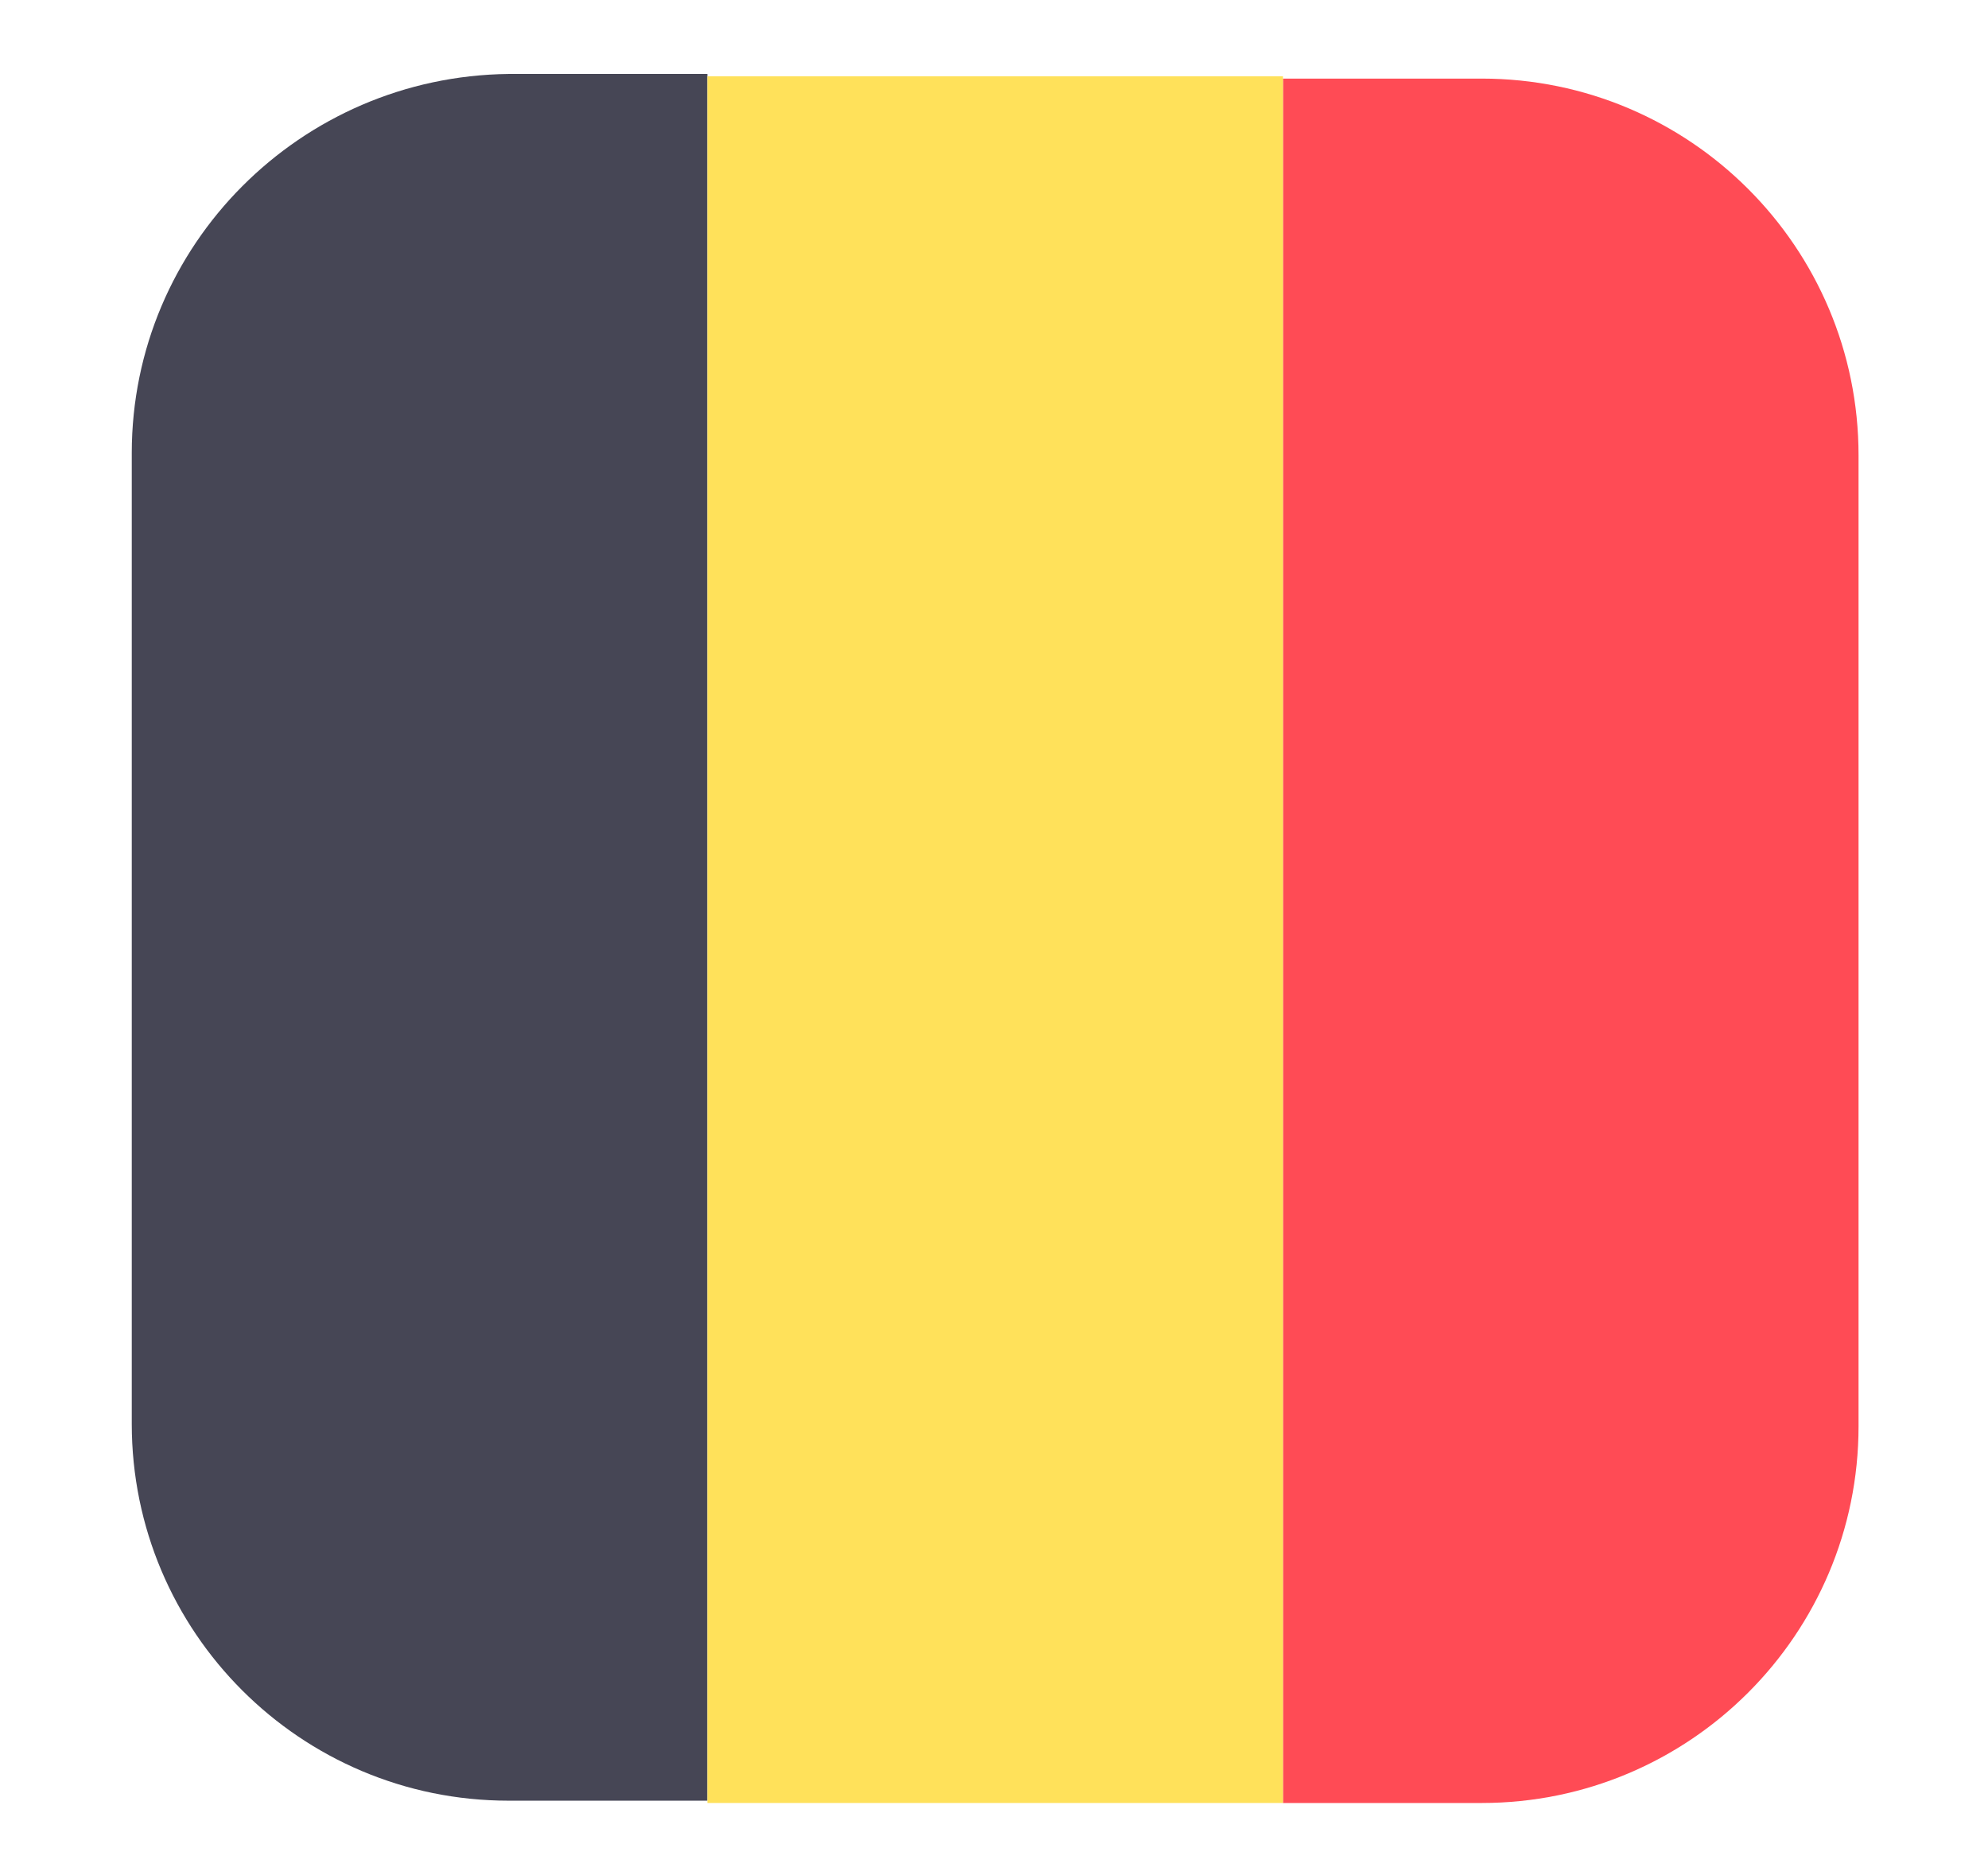
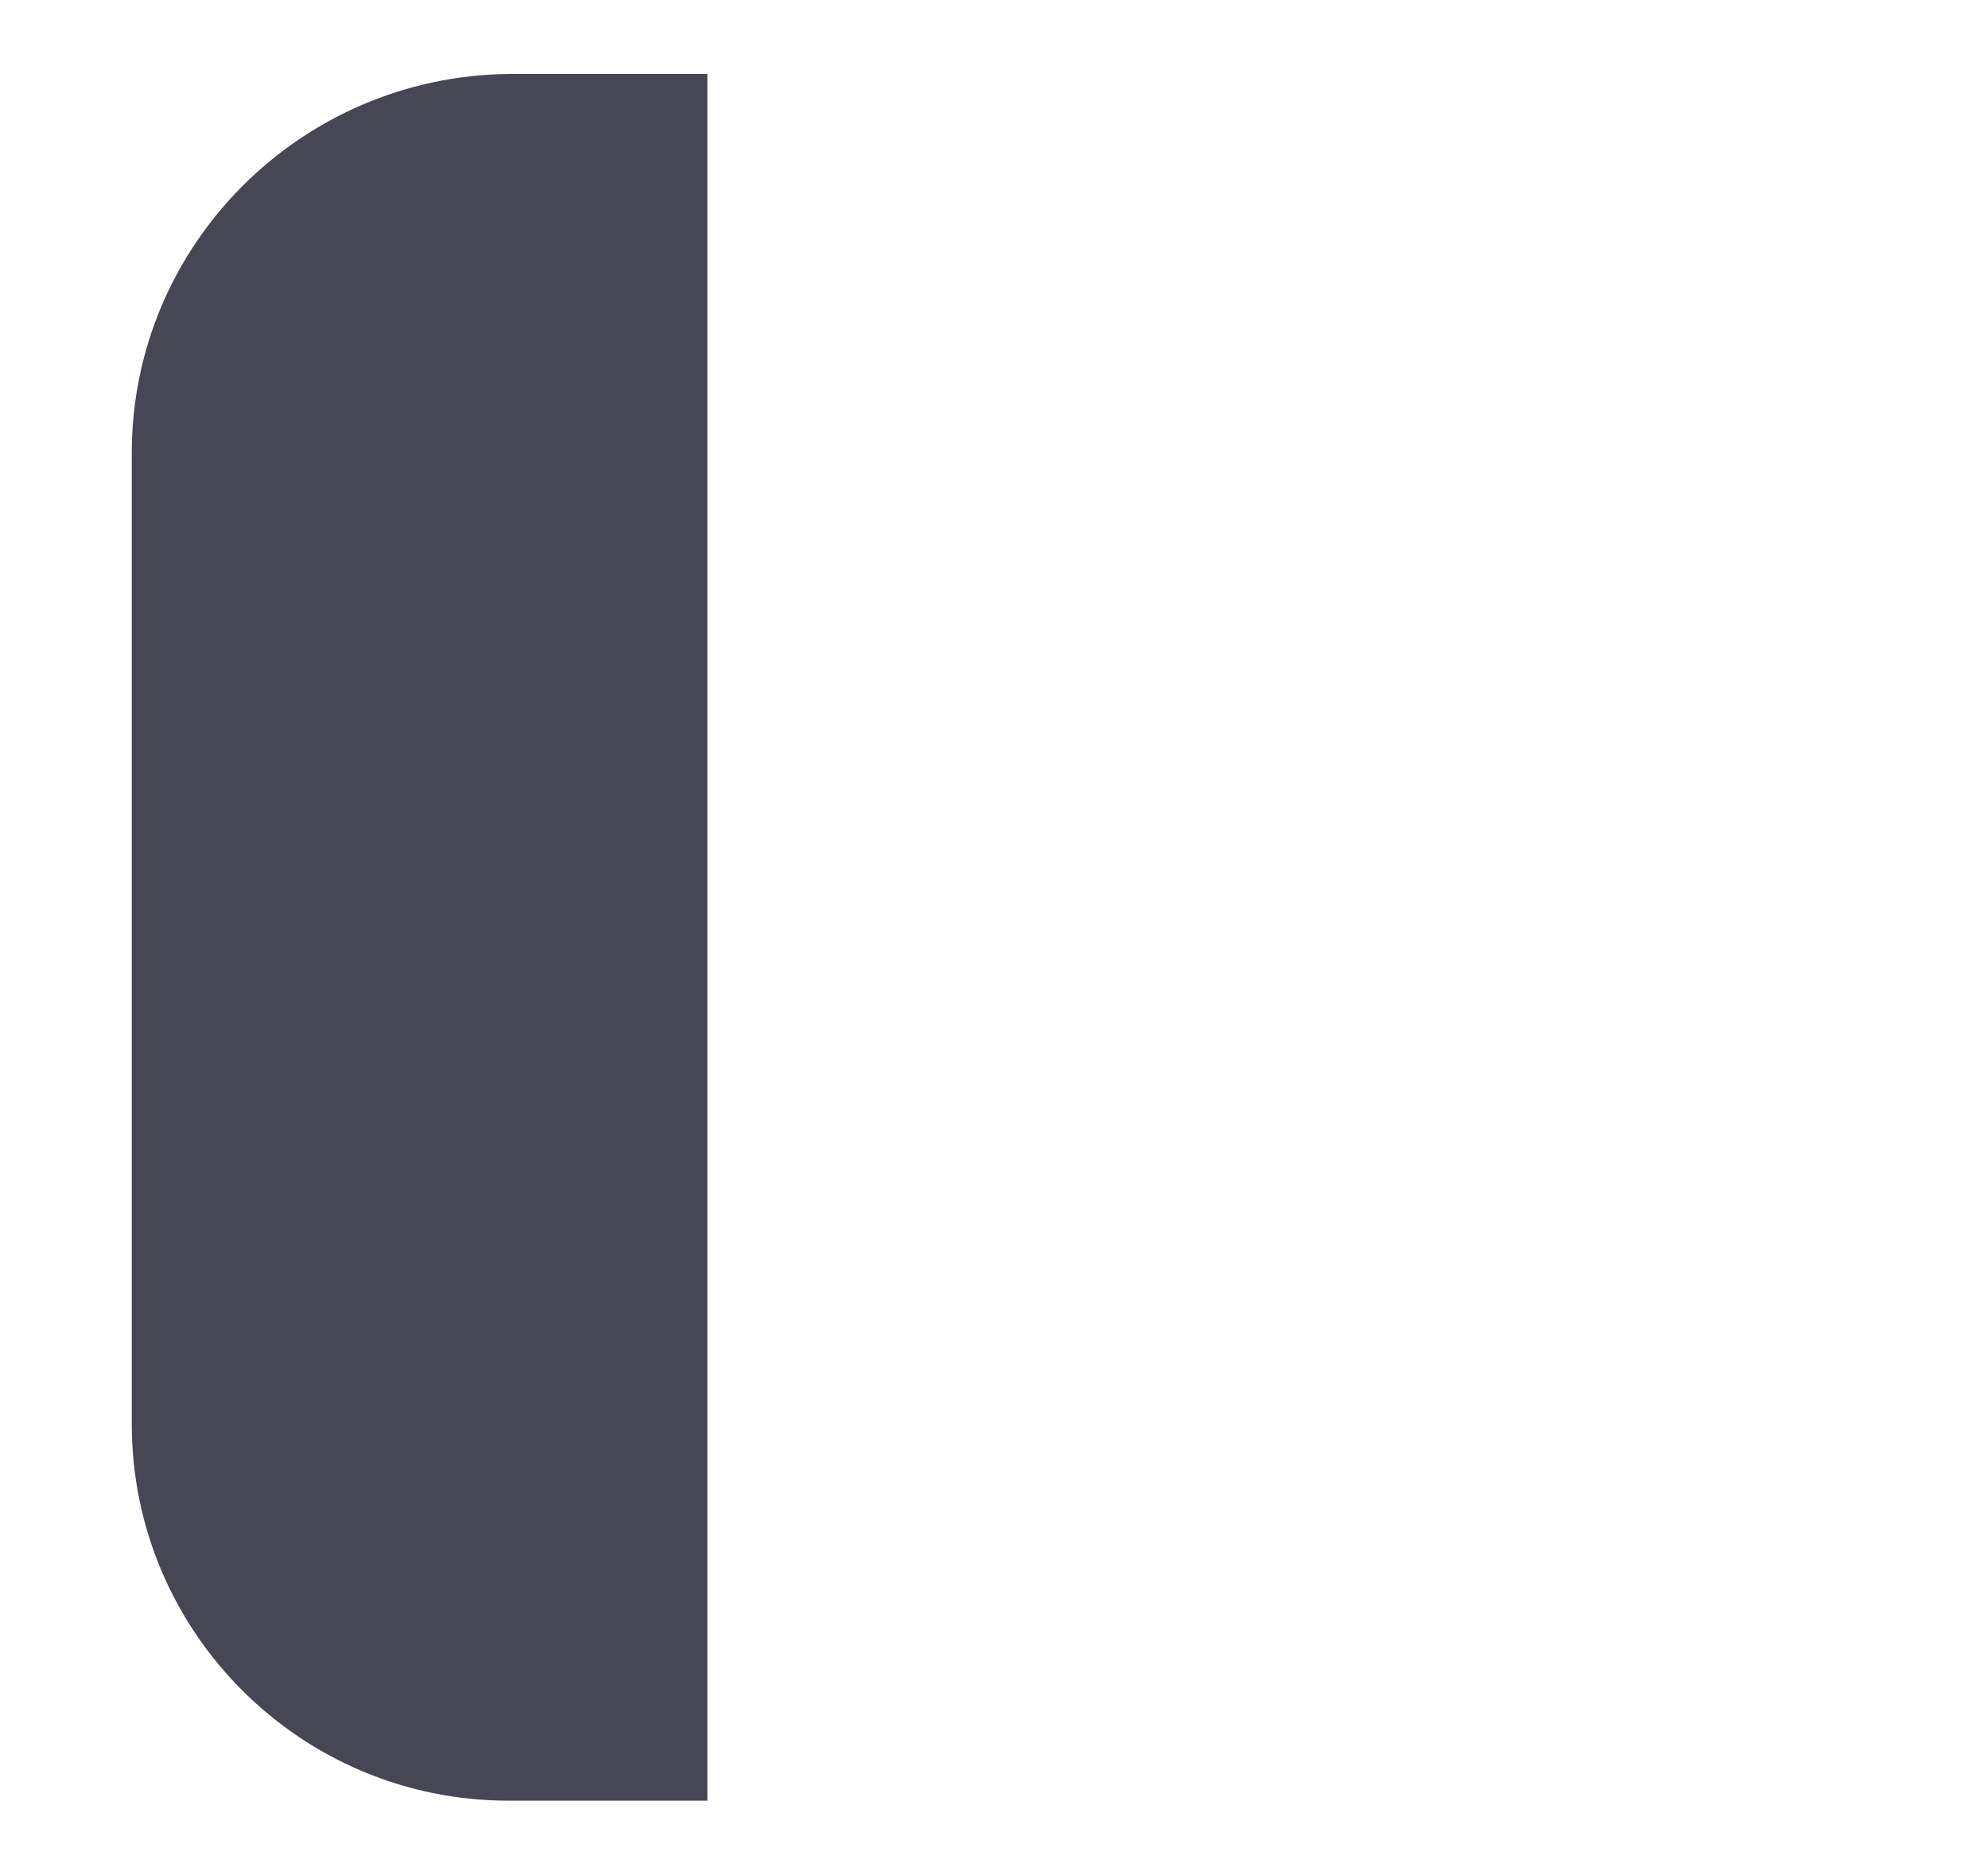
<svg xmlns="http://www.w3.org/2000/svg" version="1.0" id="Livello_1" x="0px" y="0px" viewBox="0 0 86 81.1" style="enable-background:new 0 0 86 81.1;" xml:space="preserve">
  <style type="text/css">
	.st0{fill:#464655;}
	.st1{fill:#FF4B55;}
	.st2{fill:#FFE15A;}
</style>
  <path class="st0" d="M5.7,19.6v42c0,9,7.3,16.3,16.3,16.3h8.6V3.2H22C13,3.3,5.7,10.6,5.7,19.6z" />
-   <path class="st1" d="M64.1,78c9,0,16.3-7.3,16.3-16.3v-42c0-9-7.3-16.3-16.3-16.3h-8.6V78H64.1z" />
-   <rect x="30.6" y="3.3" class="st2" width="24.9" height="74.7" />
</svg>